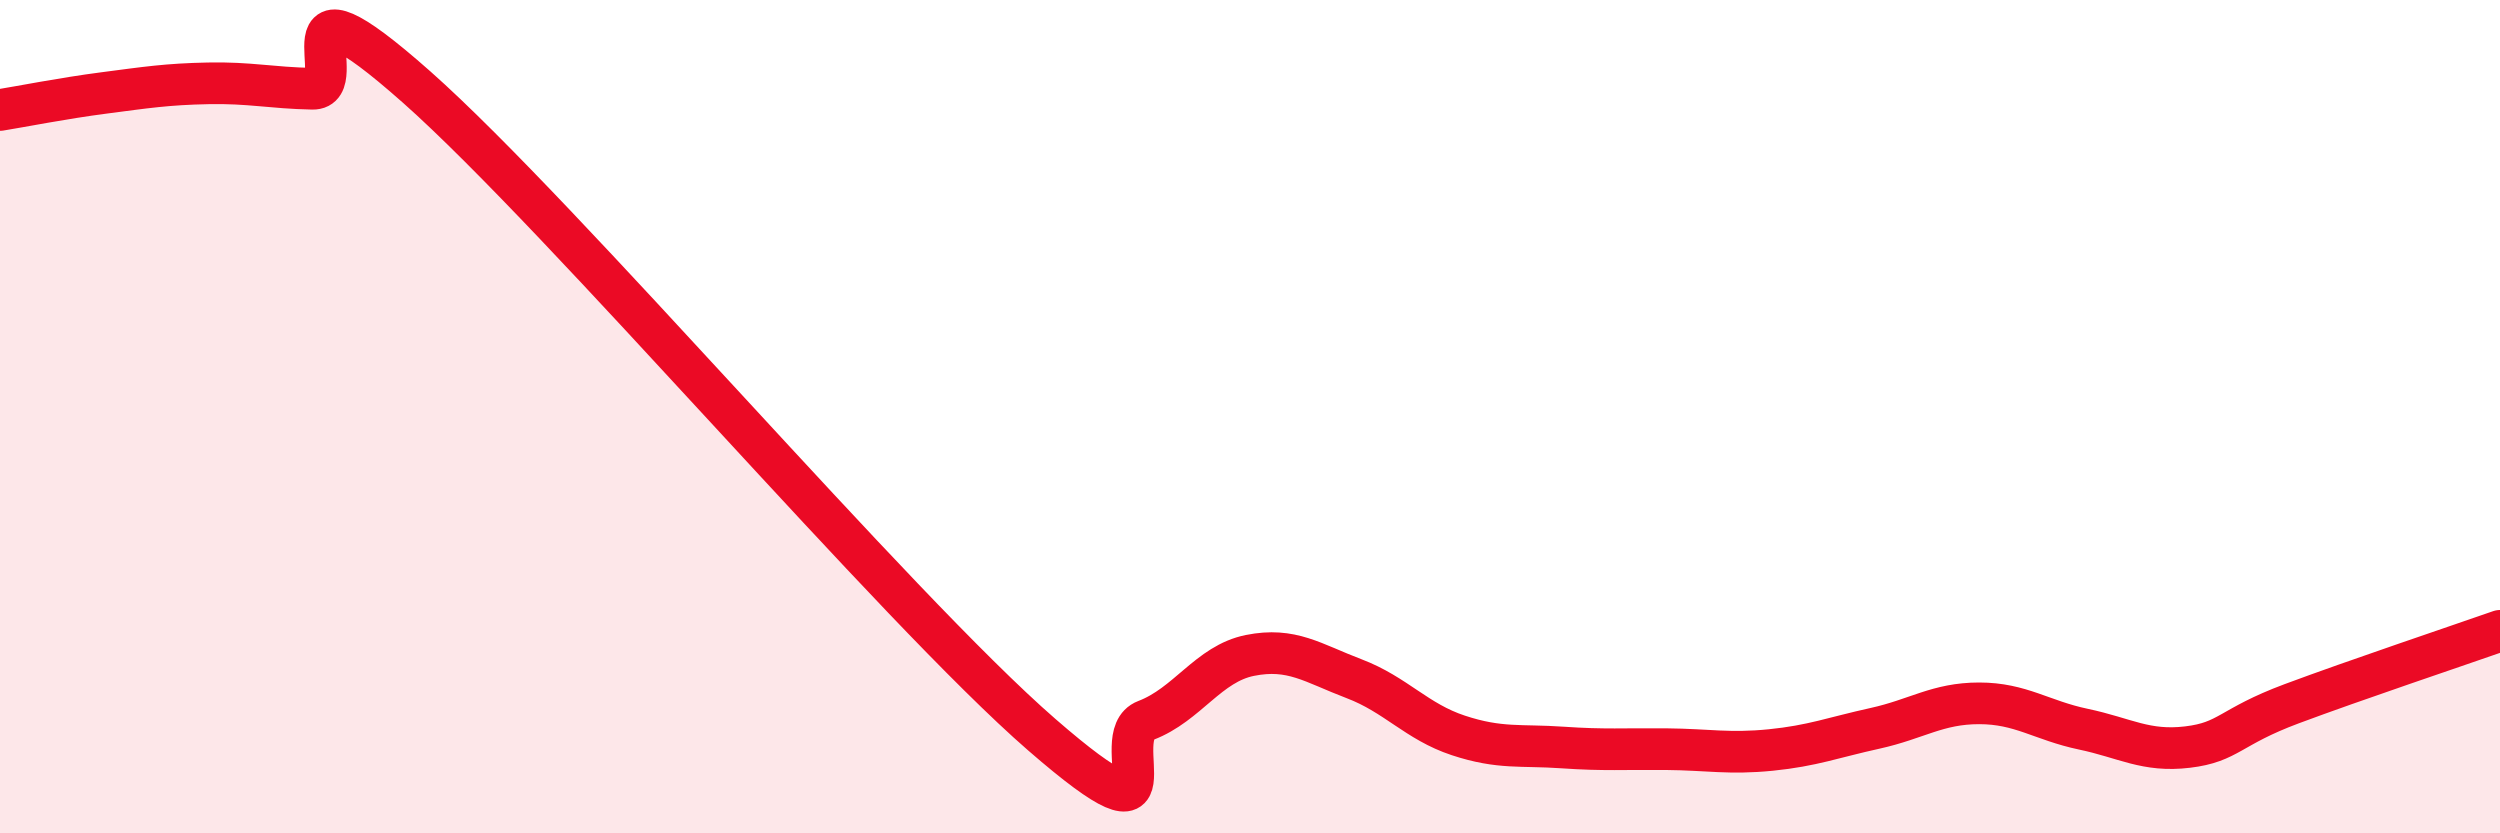
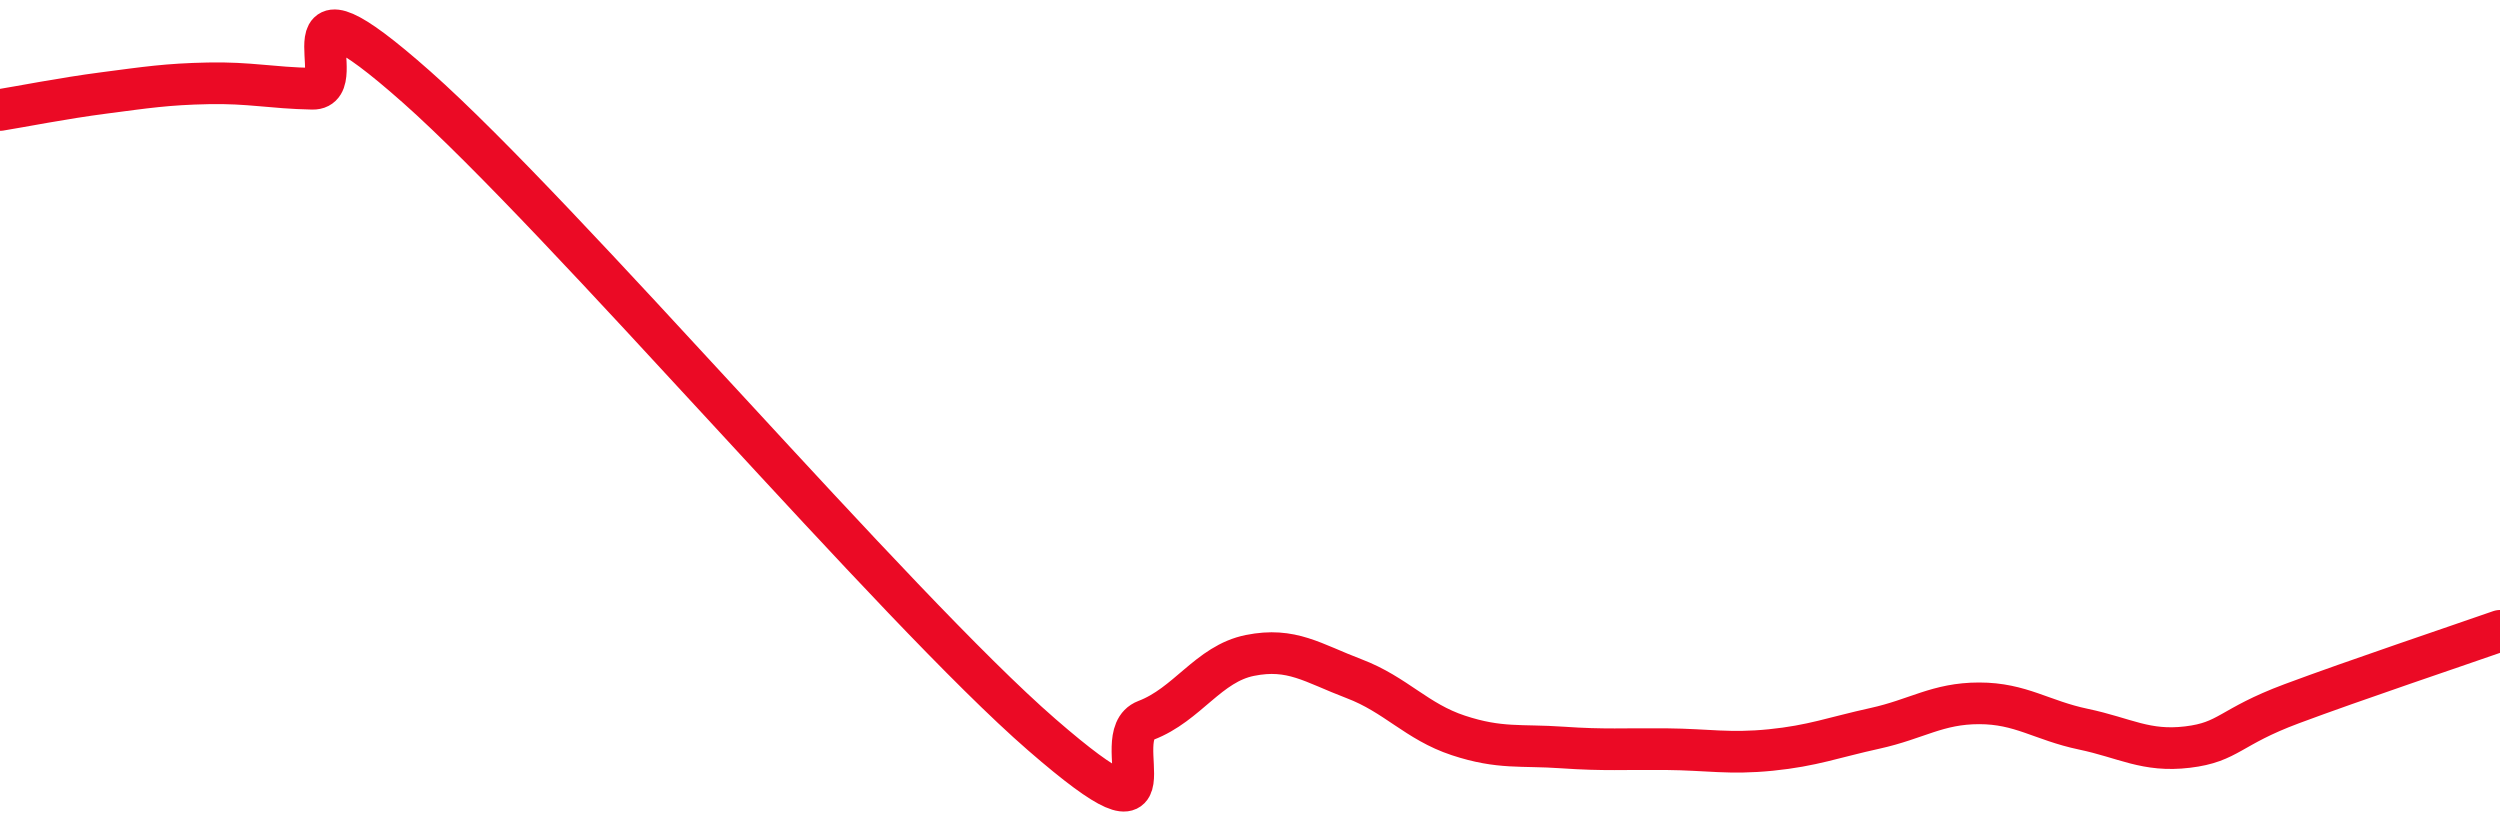
<svg xmlns="http://www.w3.org/2000/svg" width="60" height="20" viewBox="0 0 60 20">
-   <path d="M 0,2.64 C 0.5,2.56 1.5,2.36 2.5,2.23 C 3.5,2.1 4,2.02 5,2 C 6,1.98 6.5,2.11 7.5,2.13 C 8.5,2.15 6.5,-1.01 10,2.09 C 13.5,5.19 21.5,14.59 25,17.63 C 28.5,20.67 26.5,17.67 27.5,17.29 C 28.5,16.91 29,15.93 30,15.73 C 31,15.53 31.5,15.91 32.5,16.29 C 33.5,16.67 34,17.32 35,17.65 C 36,17.98 36.5,17.87 37.5,17.94 C 38.5,18.01 39,17.97 40,17.98 C 41,17.99 41.5,18.1 42.5,18 C 43.5,17.9 44,17.7 45,17.48 C 46,17.26 46.5,16.88 47.5,16.88 C 48.5,16.88 49,17.29 50,17.5 C 51,17.71 51.5,18.05 52.5,17.93 C 53.5,17.81 53.5,17.45 55,16.89 C 56.5,16.33 59,15.49 60,15.14L60 20L0 20Z" fill="#EB0A25" opacity="0.1" stroke-linecap="round" stroke-linejoin="round" />
  <path d="M 0,2.64 C 0.5,2.56 1.5,2.36 2.5,2.23 C 3.5,2.1 4,2.02 5,2 C 6,1.98 6.5,2.11 7.5,2.13 C 8.5,2.15 6.5,-1.01 10,2.09 C 13.5,5.19 21.5,14.59 25,17.63 C 28.5,20.67 26.5,17.67 27.5,17.29 C 28.5,16.91 29,15.93 30,15.73 C 31,15.53 31.5,15.91 32.5,16.29 C 33.5,16.67 34,17.32 35,17.65 C 36,17.98 36.5,17.87 37.5,17.94 C 38.5,18.01 39,17.97 40,17.98 C 41,17.99 41.5,18.1 42.5,18 C 43.5,17.9 44,17.7 45,17.48 C 46,17.26 46.5,16.88 47.5,16.88 C 48.5,16.88 49,17.29 50,17.5 C 51,17.71 51.5,18.05 52.5,17.93 C 53.5,17.81 53.5,17.45 55,16.89 C 56.5,16.33 59,15.49 60,15.14" stroke="#EB0A25" stroke-width="1" fill="none" stroke-linecap="round" stroke-linejoin="round" />
</svg>